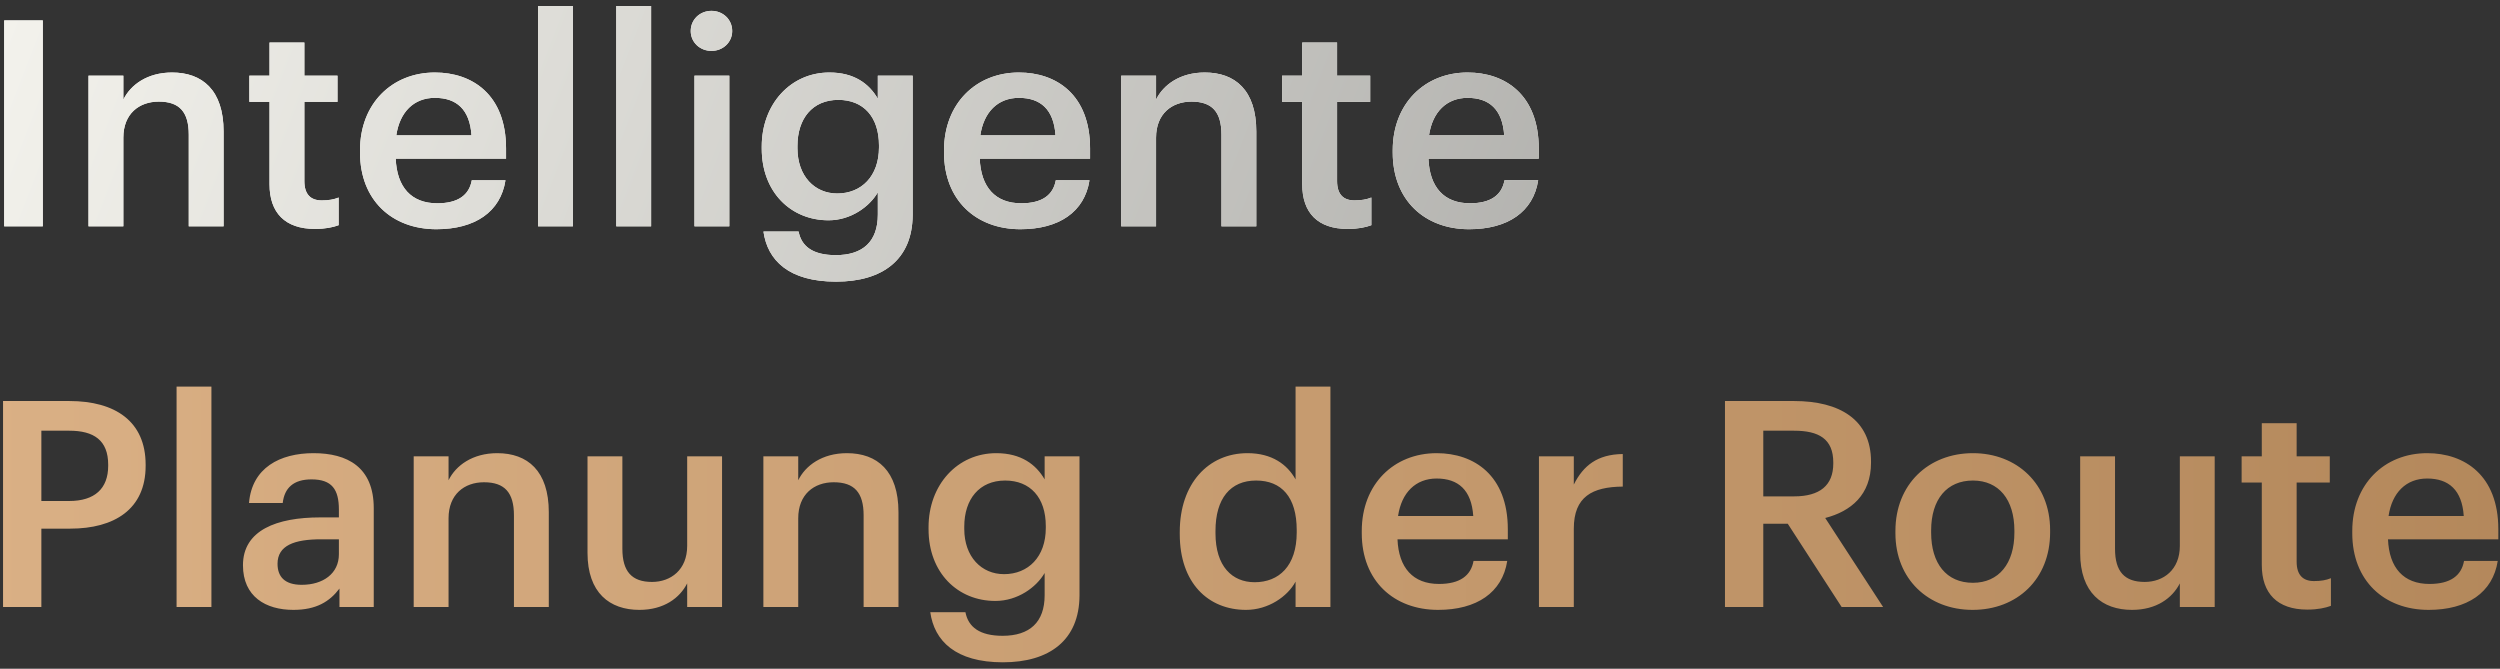
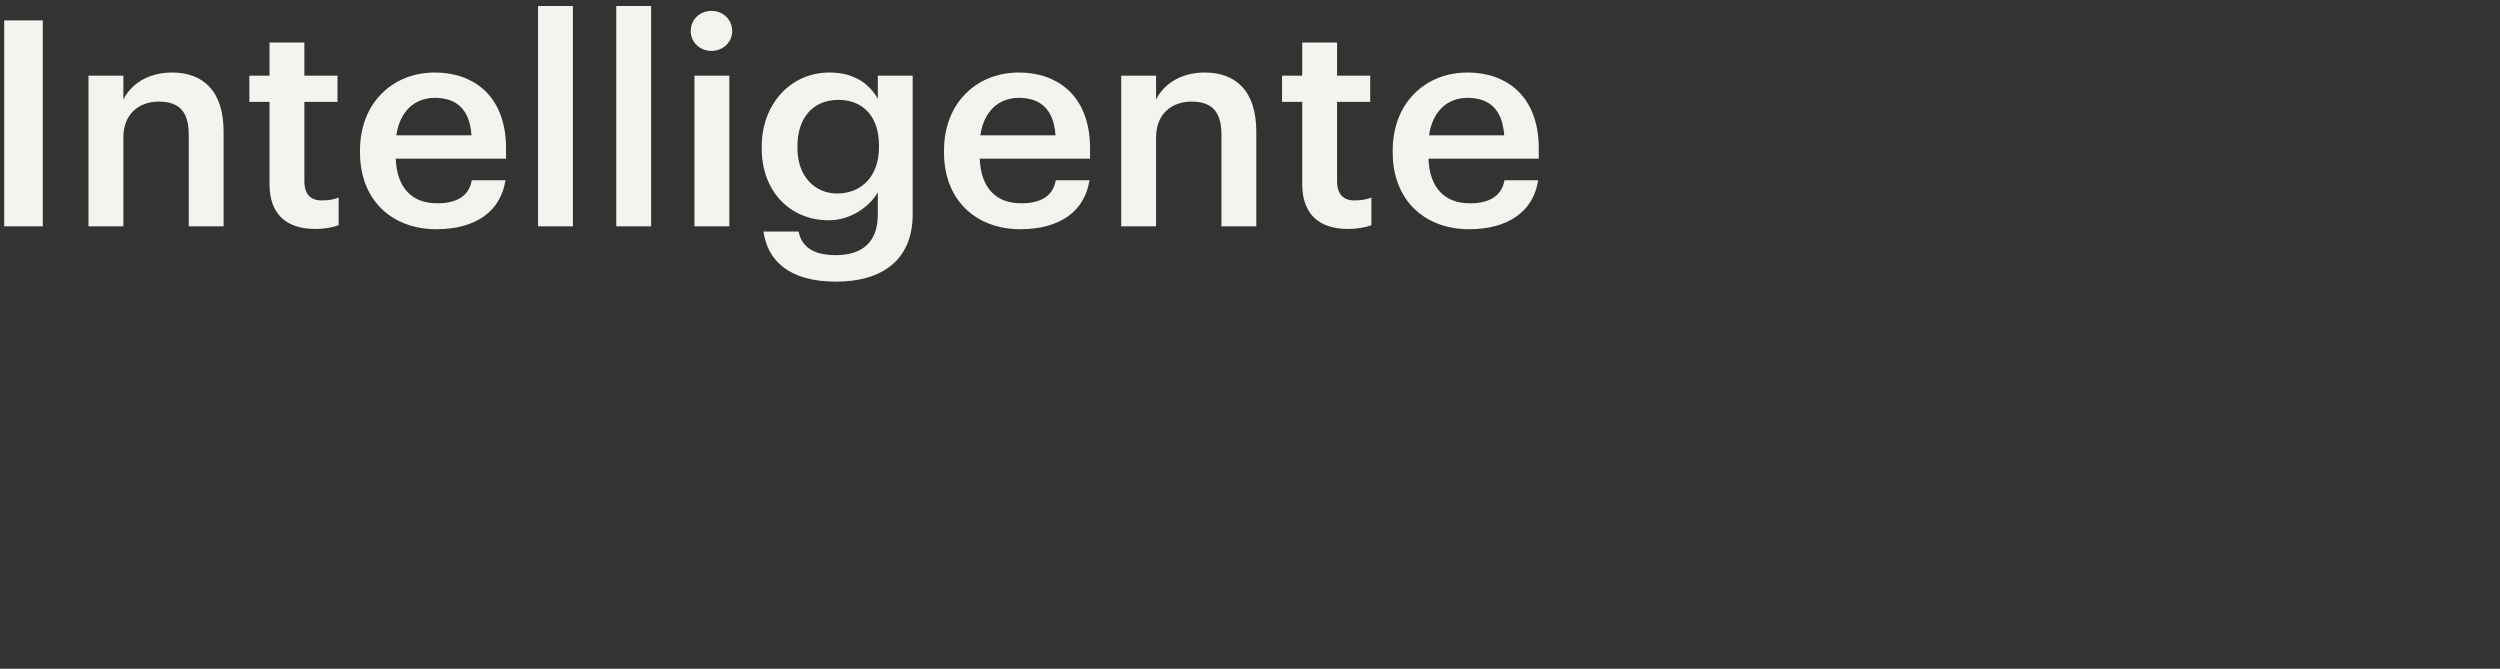
<svg xmlns="http://www.w3.org/2000/svg" fill="none" viewBox="0 0 243 65" height="65" width="243">
  <rect x="0" y="0" width="243" height="65" fill="#333333" stroke="none" />
  <path fill="#F4F3ED" d="M0.408 22V1.98H4.16V22H0.408ZM8.602 22V7.356H11.99V9.68C12.69 8.252 14.314 7.048 16.722 7.048C19.662 7.048 21.734 8.756 21.734 12.788V22H18.346V13.096C18.346 10.884 17.45 9.876 15.434 9.876C13.53 9.876 11.99 11.052 11.99 13.376V22H8.602ZM30.621 22.252C27.709 22.252 26.197 20.684 26.197 17.912V9.904H24.237V7.356H26.197V4.136H29.585V7.356H32.805V9.904H29.585V17.604C29.585 18.892 30.201 19.48 31.265 19.48C31.937 19.48 32.441 19.396 32.917 19.2V21.888C32.385 22.084 31.657 22.252 30.621 22.252ZM42.413 22.28C38.101 22.28 34.993 19.452 34.993 14.832V14.608C34.993 10.072 38.101 7.048 42.273 7.048C45.913 7.048 49.189 9.204 49.189 14.44V15.42H38.465C38.577 18.192 39.977 19.76 42.497 19.76C44.541 19.76 45.605 18.948 45.857 17.52H49.133C48.657 20.6 46.165 22.28 42.413 22.28ZM38.521 13.152H45.829C45.661 10.632 44.373 9.512 42.273 9.512C40.229 9.512 38.857 10.884 38.521 13.152ZM52.299 22V0.58H55.687V22H52.299ZM59.901 22V0.58H63.289V22H59.901ZM69.154 4.948C68.034 4.948 67.138 4.108 67.138 3.016C67.138 1.896 68.034 1.056 69.154 1.056C70.274 1.056 71.17 1.896 71.17 3.016C71.17 4.108 70.274 4.948 69.154 4.948ZM67.502 22V7.356H70.89V22H67.502ZM81.264 27.376C76.672 27.376 74.6 25.304 74.208 22.504H77.624C77.904 23.96 79.024 24.8 81.236 24.8C83.868 24.8 85.324 23.484 85.324 20.852V18.696C84.512 20.096 82.692 21.412 80.536 21.412C76.868 21.412 74.04 18.668 74.04 14.44V14.244C74.04 10.128 76.84 7.048 80.62 7.048C83.028 7.048 84.484 8.14 85.324 9.596V7.356H88.712V20.908C88.684 25.22 85.8 27.376 81.264 27.376ZM81.376 18.808C83.728 18.808 85.436 17.128 85.436 14.328V14.132C85.436 11.36 83.924 9.708 81.488 9.708C78.968 9.708 77.512 11.528 77.512 14.188V14.412C77.512 17.128 79.192 18.808 81.376 18.808ZM99.179 22.28C94.867 22.28 91.759 19.452 91.759 14.832V14.608C91.759 10.072 94.867 7.048 99.039 7.048C102.679 7.048 105.955 9.204 105.955 14.44V15.42H95.231C95.343 18.192 96.743 19.76 99.263 19.76C101.307 19.76 102.371 18.948 102.623 17.52H105.899C105.423 20.6 102.931 22.28 99.179 22.28ZM95.287 13.152H102.595C102.427 10.632 101.139 9.512 99.039 9.512C96.995 9.512 95.623 10.884 95.287 13.152ZM108.981 22V7.356H112.369V9.68C113.069 8.252 114.693 7.048 117.101 7.048C120.041 7.048 122.113 8.756 122.113 12.788V22H118.725V13.096C118.725 10.884 117.829 9.876 115.813 9.876C113.909 9.876 112.369 11.052 112.369 13.376V22H108.981ZM131 22.252C128.088 22.252 126.576 20.684 126.576 17.912V9.904H124.616V7.356H126.576V4.136H129.964V7.356H133.184V9.904H129.964V17.604C129.964 18.892 130.58 19.48 131.644 19.48C132.316 19.48 132.82 19.396 133.296 19.2V21.888C132.764 22.084 132.036 22.252 131 22.252ZM142.792 22.28C138.48 22.28 135.372 19.452 135.372 14.832V14.608C135.372 10.072 138.48 7.048 142.652 7.048C146.292 7.048 149.568 9.204 149.568 14.44V15.42H138.844C138.956 18.192 140.356 19.76 142.876 19.76C144.92 19.76 145.984 18.948 146.236 17.52H149.512C149.036 20.6 146.544 22.28 142.792 22.28ZM138.9 13.152H146.208C146.04 10.632 144.752 9.512 142.652 9.512C140.608 9.512 139.236 10.884 138.9 13.152Z" />
-   <path fill="url(#paint0_linear_1910_46)" d="M0.408 22V1.98H4.16V22H0.408ZM8.602 22V7.356H11.99V9.68C12.69 8.252 14.314 7.048 16.722 7.048C19.662 7.048 21.734 8.756 21.734 12.788V22H18.346V13.096C18.346 10.884 17.45 9.876 15.434 9.876C13.53 9.876 11.99 11.052 11.99 13.376V22H8.602ZM30.621 22.252C27.709 22.252 26.197 20.684 26.197 17.912V9.904H24.237V7.356H26.197V4.136H29.585V7.356H32.805V9.904H29.585V17.604C29.585 18.892 30.201 19.48 31.265 19.48C31.937 19.48 32.441 19.396 32.917 19.2V21.888C32.385 22.084 31.657 22.252 30.621 22.252ZM42.413 22.28C38.101 22.28 34.993 19.452 34.993 14.832V14.608C34.993 10.072 38.101 7.048 42.273 7.048C45.913 7.048 49.189 9.204 49.189 14.44V15.42H38.465C38.577 18.192 39.977 19.76 42.497 19.76C44.541 19.76 45.605 18.948 45.857 17.52H49.133C48.657 20.6 46.165 22.28 42.413 22.28ZM38.521 13.152H45.829C45.661 10.632 44.373 9.512 42.273 9.512C40.229 9.512 38.857 10.884 38.521 13.152ZM52.299 22V0.58H55.687V22H52.299ZM59.901 22V0.58H63.289V22H59.901ZM69.154 4.948C68.034 4.948 67.138 4.108 67.138 3.016C67.138 1.896 68.034 1.056 69.154 1.056C70.274 1.056 71.17 1.896 71.17 3.016C71.17 4.108 70.274 4.948 69.154 4.948ZM67.502 22V7.356H70.89V22H67.502ZM81.264 27.376C76.672 27.376 74.6 25.304 74.208 22.504H77.624C77.904 23.96 79.024 24.8 81.236 24.8C83.868 24.8 85.324 23.484 85.324 20.852V18.696C84.512 20.096 82.692 21.412 80.536 21.412C76.868 21.412 74.04 18.668 74.04 14.44V14.244C74.04 10.128 76.84 7.048 80.62 7.048C83.028 7.048 84.484 8.14 85.324 9.596V7.356H88.712V20.908C88.684 25.22 85.8 27.376 81.264 27.376ZM81.376 18.808C83.728 18.808 85.436 17.128 85.436 14.328V14.132C85.436 11.36 83.924 9.708 81.488 9.708C78.968 9.708 77.512 11.528 77.512 14.188V14.412C77.512 17.128 79.192 18.808 81.376 18.808ZM99.179 22.28C94.867 22.28 91.759 19.452 91.759 14.832V14.608C91.759 10.072 94.867 7.048 99.039 7.048C102.679 7.048 105.955 9.204 105.955 14.44V15.42H95.231C95.343 18.192 96.743 19.76 99.263 19.76C101.307 19.76 102.371 18.948 102.623 17.52H105.899C105.423 20.6 102.931 22.28 99.179 22.28ZM95.287 13.152H102.595C102.427 10.632 101.139 9.512 99.039 9.512C96.995 9.512 95.623 10.884 95.287 13.152ZM108.981 22V7.356H112.369V9.68C113.069 8.252 114.693 7.048 117.101 7.048C120.041 7.048 122.113 8.756 122.113 12.788V22H118.725V13.096C118.725 10.884 117.829 9.876 115.813 9.876C113.909 9.876 112.369 11.052 112.369 13.376V22H108.981ZM131 22.252C128.088 22.252 126.576 20.684 126.576 17.912V9.904H124.616V7.356H126.576V4.136H129.964V7.356H133.184V9.904H129.964V17.604C129.964 18.892 130.58 19.48 131.644 19.48C132.316 19.48 132.82 19.396 133.296 19.2V21.888C132.764 22.084 132.036 22.252 131 22.252ZM142.792 22.28C138.48 22.28 135.372 19.452 135.372 14.832V14.608C135.372 10.072 138.48 7.048 142.652 7.048C146.292 7.048 149.568 9.204 149.568 14.44V15.42H138.844C138.956 18.192 140.356 19.76 142.876 19.76C144.92 19.76 145.984 18.948 146.236 17.52H149.512C149.036 20.6 146.544 22.28 142.792 22.28ZM138.9 13.152H146.208C146.04 10.632 144.752 9.512 142.652 9.512C140.608 9.512 139.236 10.884 138.9 13.152Z" />
-   <path fill="url(#paint1_linear_1910_46)" d="M0.296 59V38.98H6.736C11.216 38.98 14.156 40.968 14.156 45.168V45.28C14.156 49.508 11.104 51.384 6.82 51.384H4.02V59H0.296ZM4.02 48.696H6.736C9.2 48.696 10.516 47.492 10.516 45.28V45.168C10.516 42.788 9.116 41.864 6.736 41.864H4.02V48.696ZM17.163 59V37.58H20.55V59H17.163ZM28.516 59.28C25.828 59.28 23.616 57.992 23.616 54.94C23.616 51.524 26.92 50.292 31.12 50.292H32.94V49.536C32.94 47.576 32.268 46.596 30.28 46.596C28.516 46.596 27.648 47.436 27.48 48.892H24.204C24.484 45.476 27.2 44.048 30.476 44.048C33.752 44.048 36.328 45.392 36.328 49.396V59H32.996V57.208C32.044 58.468 30.756 59.28 28.516 59.28ZM29.328 56.844C31.4 56.844 32.94 55.752 32.94 53.876V52.42H31.204C28.628 52.42 26.976 53.008 26.976 54.8C26.976 56.032 27.648 56.844 29.328 56.844ZM40.211 59V44.356H43.599V46.68C44.299 45.252 45.923 44.048 48.331 44.048C51.271 44.048 53.343 45.756 53.343 49.788V59H49.955V50.096C49.955 47.884 49.059 46.876 47.043 46.876C45.139 46.876 43.599 48.052 43.599 50.376V59H40.211ZM62.147 59.28C59.263 59.28 57.106 57.628 57.106 53.736V44.356H60.495V53.344C60.495 55.556 61.419 56.564 63.379 56.564C65.198 56.564 66.794 55.388 66.794 53.064V44.356H70.183V59H66.794V56.704C66.067 58.132 64.526 59.28 62.147 59.28ZM74.2 59V44.356H77.588V46.68C78.288 45.252 79.912 44.048 82.32 44.048C85.26 44.048 87.332 45.756 87.332 49.788V59H83.944V50.096C83.944 47.884 83.048 46.876 81.032 46.876C79.128 46.876 77.588 48.052 77.588 50.376V59H74.2ZM97.479 64.376C92.887 64.376 90.815 62.304 90.423 59.504H93.839C94.119 60.96 95.239 61.8 97.451 61.8C100.083 61.8 101.539 60.484 101.539 57.852V55.696C100.727 57.096 98.907 58.412 96.751 58.412C93.083 58.412 90.255 55.668 90.255 51.44V51.244C90.255 47.128 93.055 44.048 96.835 44.048C99.243 44.048 100.699 45.14 101.539 46.596V44.356H104.927V57.908C104.899 62.22 102.015 64.376 97.479 64.376ZM97.591 55.808C99.943 55.808 101.651 54.128 101.651 51.328V51.132C101.651 48.36 100.139 46.708 97.703 46.708C95.183 46.708 93.727 48.528 93.727 51.188V51.412C93.727 54.128 95.407 55.808 97.591 55.808ZM121.113 59.28C117.445 59.28 114.673 56.676 114.673 51.916V51.692C114.673 47.016 117.445 44.048 121.253 44.048C123.633 44.048 125.117 45.14 125.929 46.596V37.58H129.317V59H125.929V56.536C125.145 57.992 123.269 59.28 121.113 59.28ZM121.953 56.592C124.305 56.592 126.041 55.024 126.041 51.748V51.524C126.041 48.304 124.557 46.708 122.093 46.708C119.601 46.708 118.145 48.444 118.145 51.608V51.832C118.145 55.052 119.769 56.592 121.953 56.592ZM139.784 59.28C135.472 59.28 132.364 56.452 132.364 51.832V51.608C132.364 47.072 135.472 44.048 139.644 44.048C143.284 44.048 146.56 46.204 146.56 51.44V52.42H135.836C135.948 55.192 137.348 56.76 139.868 56.76C141.912 56.76 142.976 55.948 143.228 54.52H146.504C146.028 57.6 143.536 59.28 139.784 59.28ZM135.892 50.152H143.2C143.032 47.632 141.744 46.512 139.644 46.512C137.6 46.512 136.228 47.884 135.892 50.152ZM149.586 59V44.356H152.974V47.1C153.898 45.252 155.27 44.16 157.734 44.132V47.296C154.766 47.324 152.974 48.276 152.974 51.384V59H149.586ZM167.667 59V38.98H174.387C178.783 38.98 181.863 40.772 181.863 44.86V44.972C181.863 48.108 179.903 49.704 177.411 50.348L183.039 59H179.007L173.771 50.908H171.391V59H167.667ZM171.391 48.248H174.387C176.879 48.248 178.195 47.184 178.195 45.056V44.944C178.195 42.648 176.767 41.864 174.387 41.864H171.391V48.248ZM191.739 59.28C187.427 59.28 184.235 56.284 184.235 51.832V51.608C184.235 47.072 187.455 44.048 191.767 44.048C196.051 44.048 199.271 47.044 199.271 51.524V51.748C199.271 56.312 196.051 59.28 191.739 59.28ZM191.767 56.648C194.287 56.648 195.799 54.772 195.799 51.776V51.58C195.799 48.556 194.287 46.708 191.767 46.708C189.247 46.708 187.707 48.528 187.707 51.552V51.776C187.707 54.772 189.191 56.648 191.767 56.648ZM207.232 59.28C204.348 59.28 202.192 57.628 202.192 53.736V44.356H205.58V53.344C205.58 55.556 206.504 56.564 208.464 56.564C210.284 56.564 211.88 55.388 211.88 53.064V44.356H215.268V59H211.88V56.704C211.152 58.132 209.612 59.28 207.232 59.28ZM224.27 59.252C221.358 59.252 219.846 57.684 219.846 54.912V46.904H217.886V44.356H219.846V41.136H223.234V44.356H226.454V46.904H223.234V54.604C223.234 55.892 223.85 56.48 224.914 56.48C225.586 56.48 226.09 56.396 226.566 56.2V58.888C226.034 59.084 225.306 59.252 224.27 59.252ZM236.061 59.28C231.749 59.28 228.641 56.452 228.641 51.832V51.608C228.641 47.072 231.749 44.048 235.921 44.048C239.561 44.048 242.837 46.204 242.837 51.44V52.42H232.113C232.225 55.192 233.625 56.76 236.145 56.76C238.189 56.76 239.253 55.948 239.505 54.52H242.781C242.305 57.6 239.813 59.28 236.061 59.28ZM232.169 50.152H239.477C239.309 47.632 238.021 46.512 235.921 46.512C233.877 46.512 232.505 47.884 232.169 50.152Z" />
  <defs>
    <linearGradient gradientUnits="userSpaceOnUse" y2="131.997" x2="333.344" y1="2" x1="-2" id="paint0_linear_1910_46">
      <stop stop-color="#F4F3ED" />
      <stop stop-color="#5A5A5A" offset="1" />
    </linearGradient>
    <linearGradient gradientUnits="userSpaceOnUse" y2="30.5" x2="287" y1="30.5" x1="-2" id="paint1_linear_1910_46">
      <stop stop-color="#DAB085" />
      <stop stop-color="#AD8154" offset="1" />
    </linearGradient>
  </defs>
</svg>